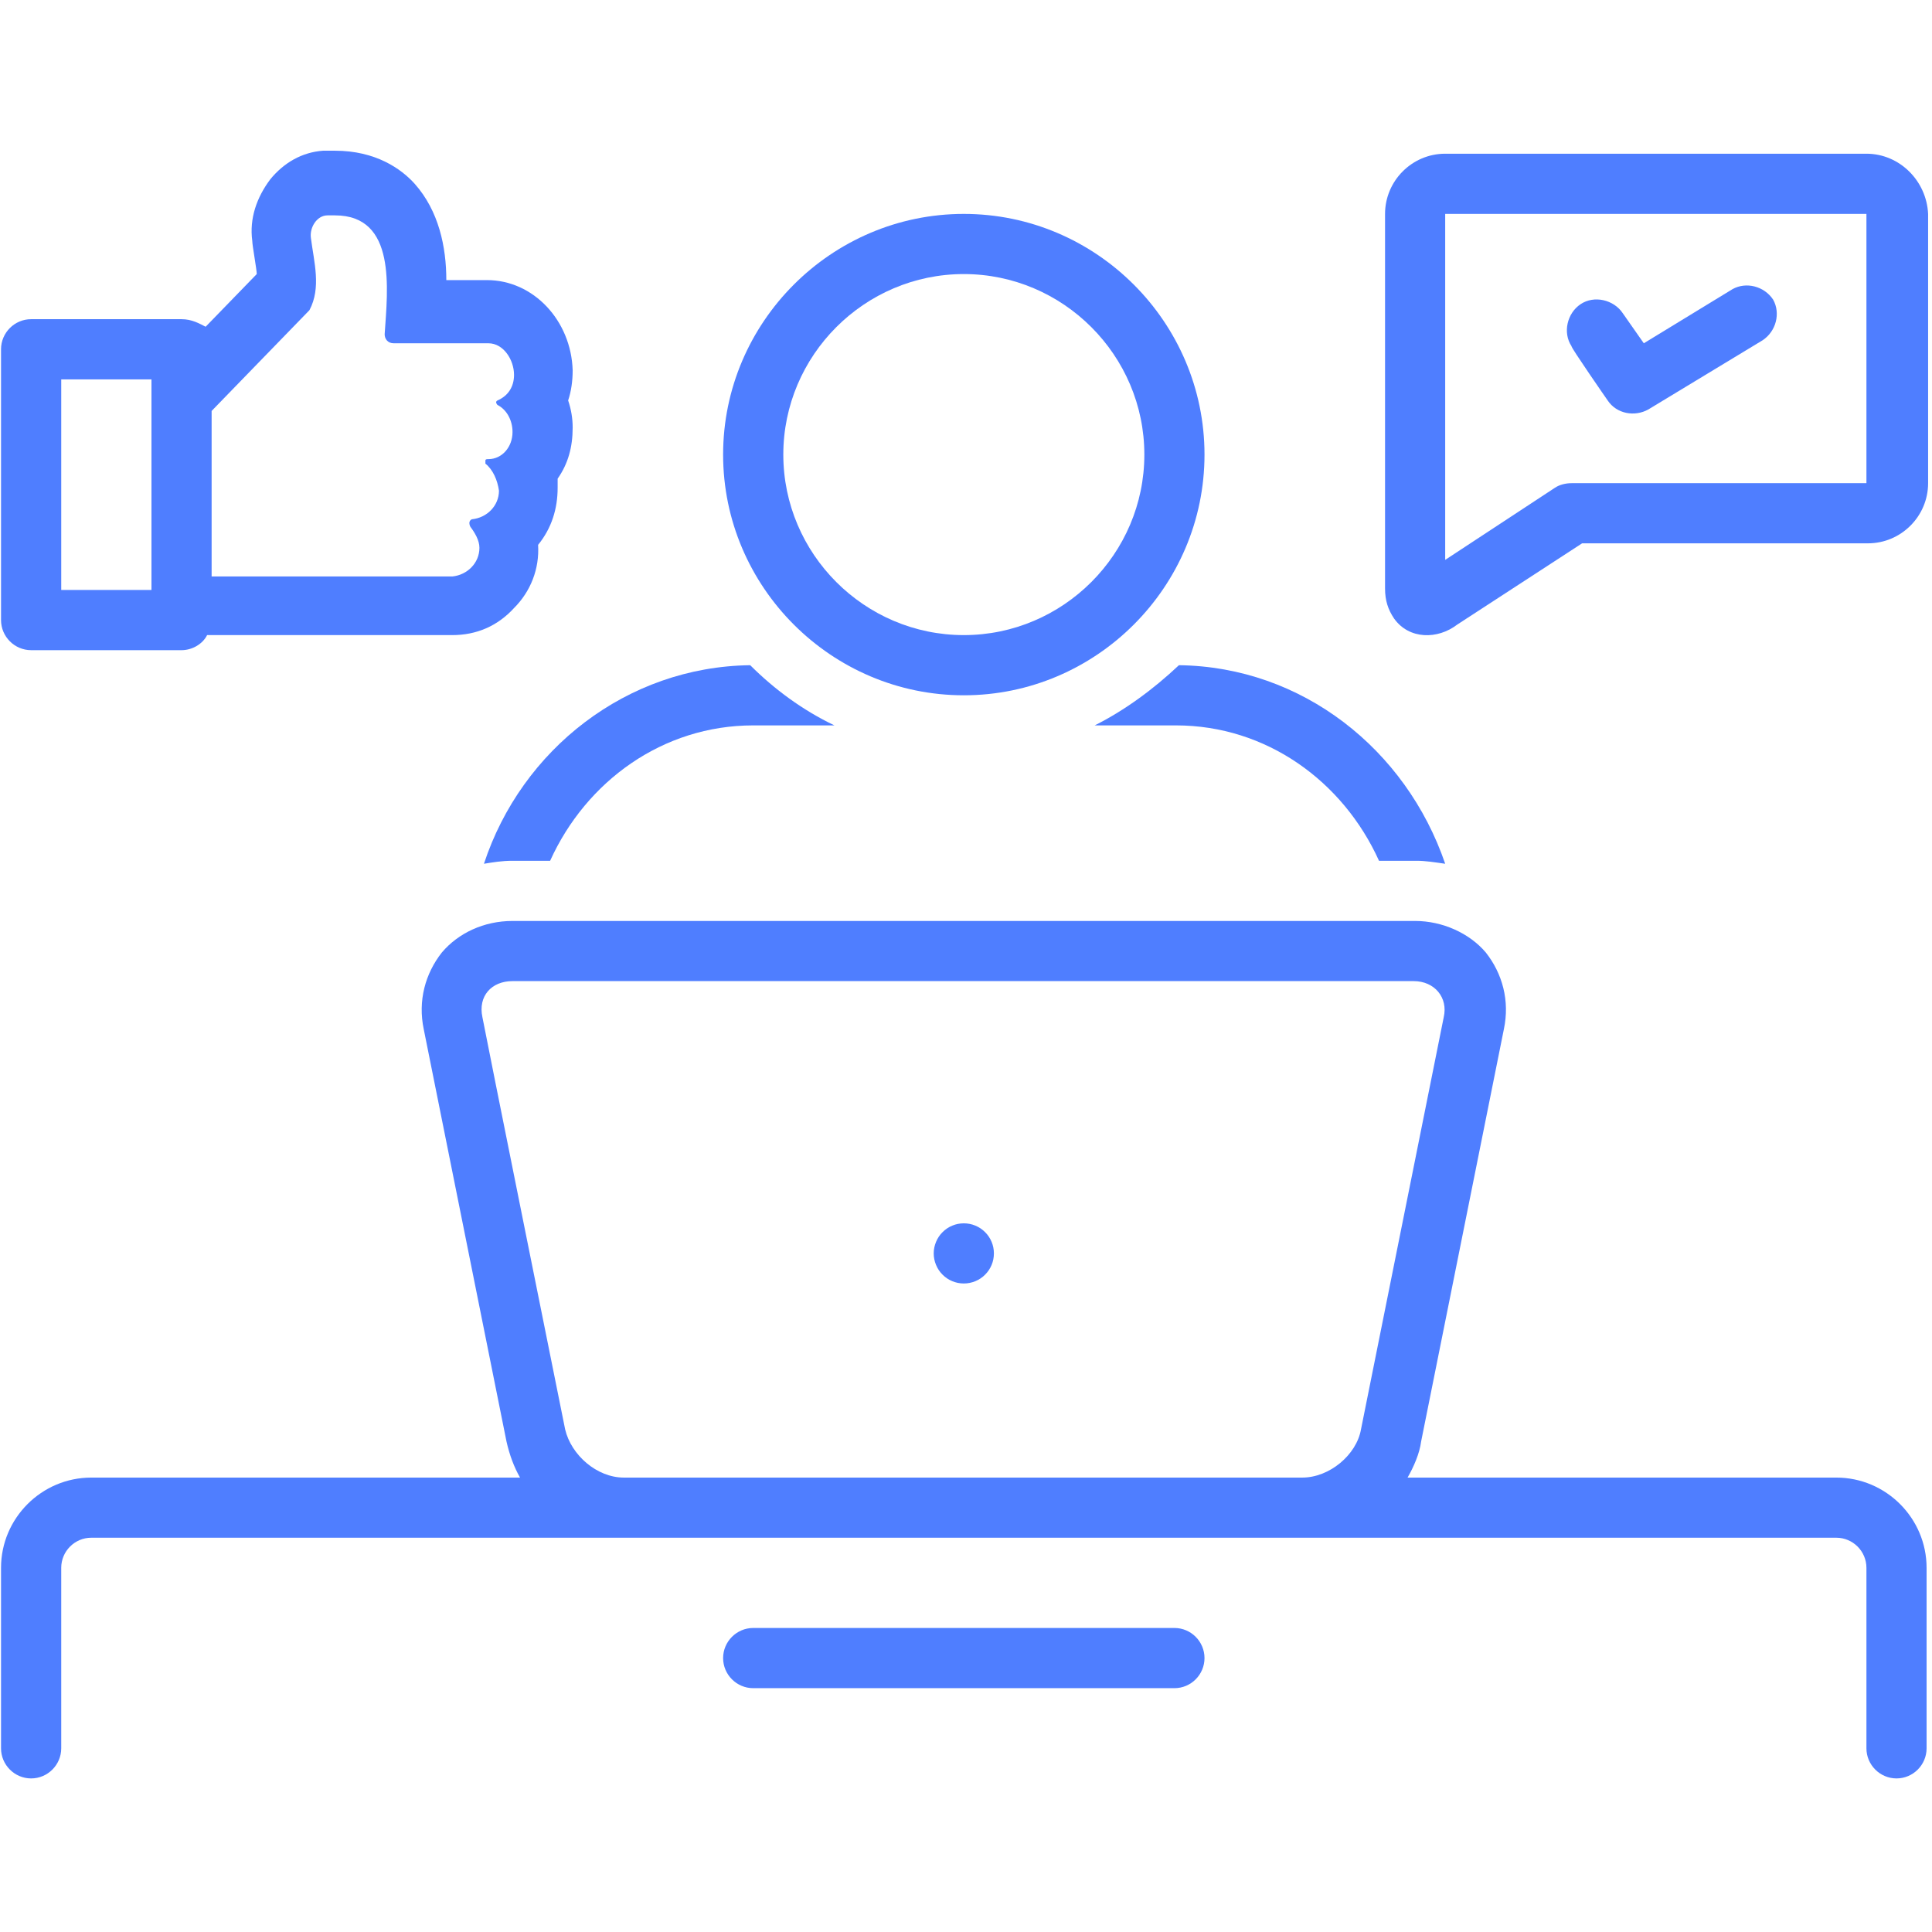
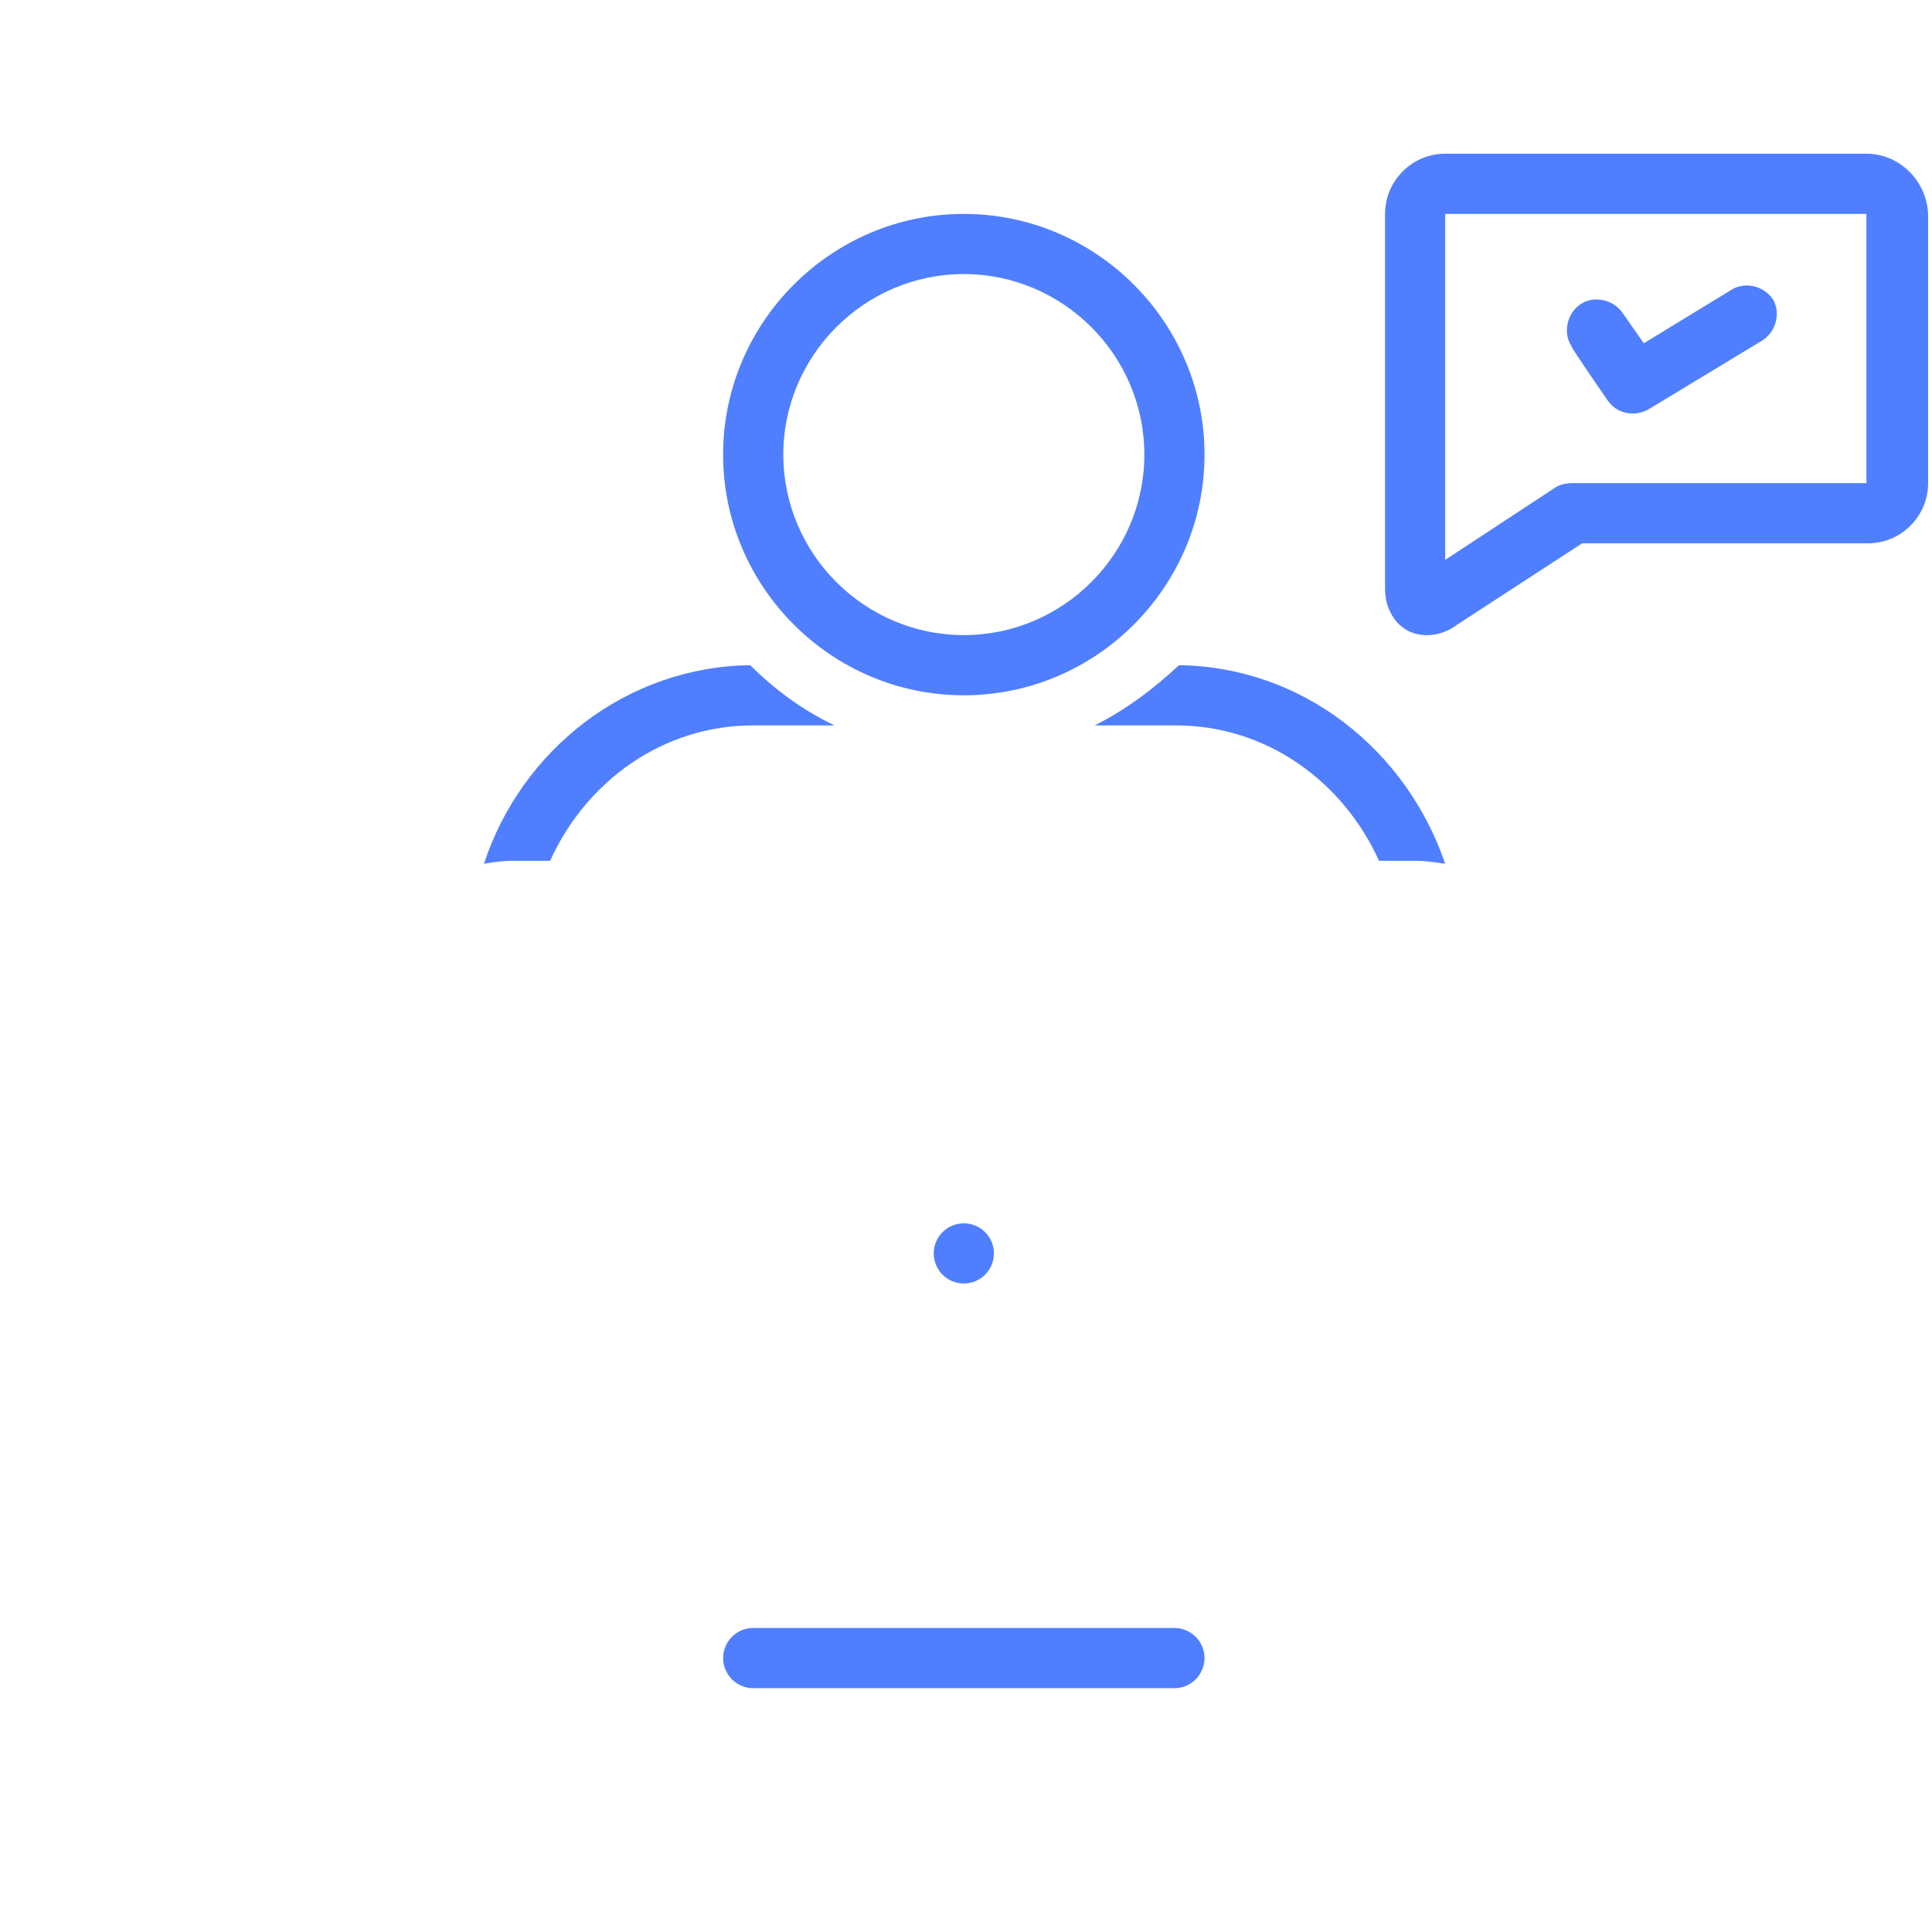
<svg xmlns="http://www.w3.org/2000/svg" width="225" viewBox="0 0 168.75 168.75" height="225" preserveAspectRatio="xMidYMid meet">
  <defs>
    <clipPath id="a5a51546cb">
      <path d="M 120 13.164 L 168.5 13.164 L 168.5 56 L 120 56 Z M 120 13.164 " clip-rule="nonzero" />
    </clipPath>
    <clipPath id="dde08e0054">
-       <path d="M 0 80 L 168.5 80 L 168.5 155.453 L 0 155.453 Z M 0 80 " clip-rule="nonzero" />
-     </clipPath>
+       </clipPath>
    <clipPath id="5c691bbcc1">
-       <path d="M 0 13.164 L 51 13.164 L 51 57 L 0 57 Z M 0 13.164 " clip-rule="nonzero" />
-     </clipPath>
+       </clipPath>
  </defs>
  <path fill="#4f7eff" d="M 84.184 60.73 C 95.746 60.73 105.207 51.27 105.207 39.707 C 105.207 28.145 95.746 18.684 84.184 18.684 C 72.621 18.684 63.16 28.145 63.16 39.707 C 63.16 51.27 72.621 60.73 84.184 60.73 Z M 84.184 23.938 C 92.855 23.938 99.953 31.035 99.953 39.707 C 99.953 48.379 92.855 55.473 84.184 55.473 C 75.512 55.473 68.418 48.379 68.418 39.707 C 68.418 31.035 75.512 23.938 84.184 23.938 Z M 84.184 23.938 " fill-opacity="1" fill-rule="nonzero" />
  <path fill="#4f7eff" d="M 95.617 63.359 L 102.711 63.359 C 110.594 63.359 117.297 68.219 120.449 75.184 L 123.734 75.184 C 124.523 75.184 125.312 75.316 126.23 75.445 C 122.816 65.461 113.75 58.234 102.973 58.102 C 100.742 60.203 98.242 62.043 95.617 63.359 Z M 95.617 63.359 " fill-opacity="1" fill-rule="nonzero" />
  <path fill="#4f7eff" d="M 42.27 75.445 C 43.059 75.316 43.844 75.184 44.766 75.184 L 48.051 75.184 C 51.203 68.219 57.906 63.359 65.789 63.359 L 72.883 63.359 C 70.125 62.043 67.629 60.203 65.527 58.102 C 54.75 58.234 45.555 65.461 42.27 75.445 Z M 42.27 75.445 " fill-opacity="1" fill-rule="nonzero" />
  <path fill="#4f7eff" d="M 86.812 109.477 C 86.812 109.828 86.746 110.164 86.613 110.484 C 86.48 110.805 86.289 111.09 86.043 111.336 C 85.797 111.582 85.512 111.773 85.191 111.906 C 84.867 112.039 84.531 112.105 84.184 112.105 C 83.836 112.105 83.5 112.039 83.18 111.906 C 82.855 111.773 82.574 111.582 82.328 111.336 C 82.078 111.09 81.891 110.805 81.758 110.484 C 81.625 110.164 81.555 109.828 81.555 109.477 C 81.555 109.129 81.625 108.793 81.758 108.473 C 81.891 108.152 82.078 107.867 82.328 107.621 C 82.574 107.375 82.855 107.184 83.18 107.051 C 83.5 106.918 83.836 106.852 84.184 106.852 C 84.531 106.852 84.867 106.918 85.191 107.051 C 85.512 107.184 85.797 107.375 86.043 107.621 C 86.289 107.867 86.48 108.152 86.613 108.473 C 86.746 108.793 86.812 109.129 86.812 109.477 Z M 86.812 109.477 " fill-opacity="1" fill-rule="nonzero" />
  <g clip-path="url(#a5a51546cb)">
    <path fill="#4f7eff" d="M 163.023 13.426 L 126.23 13.426 C 123.34 13.426 120.977 15.793 120.977 18.684 L 120.977 51.402 C 120.977 52.453 121.238 53.242 121.766 54.027 C 123.078 55.867 125.574 55.867 127.281 54.555 L 138.188 47.457 L 163.156 47.457 C 166.047 47.457 168.41 45.094 168.41 42.203 L 168.41 18.684 C 168.277 15.793 165.914 13.426 163.023 13.426 Z M 163.023 42.203 L 137.27 42.203 C 136.742 42.203 136.219 42.336 135.824 42.598 L 126.23 48.902 L 126.23 18.684 L 163.023 18.684 Z M 163.023 42.203 " fill-opacity="1" fill-rule="nonzero" />
  </g>
  <g clip-path="url(#dde08e0054)">
    <path fill="#4f7eff" d="M 160.395 129.059 L 122.945 129.059 C 123.473 128.137 123.996 126.953 124.129 125.902 L 131.355 89.898 C 131.883 87.402 131.227 85.039 129.781 83.199 C 128.336 81.492 125.969 80.441 123.605 80.441 L 44.766 80.441 C 42.27 80.441 40.035 81.492 38.59 83.199 C 37.145 85.039 36.488 87.402 37.012 89.898 L 44.238 125.902 C 44.504 127.086 44.898 128.137 45.422 129.059 L 7.973 129.059 C 3.637 129.059 0.09 132.605 0.09 136.941 L 0.09 152.707 C 0.09 154.152 1.273 155.336 2.719 155.336 C 4.164 155.336 5.348 154.152 5.348 152.707 L 5.348 136.941 C 5.348 135.496 6.527 134.312 7.973 134.312 L 160.395 134.312 C 161.84 134.312 163.023 135.496 163.023 136.941 L 163.023 152.707 C 163.023 154.152 164.207 155.336 165.652 155.336 C 167.098 155.336 168.277 154.152 168.277 152.707 L 168.277 136.941 C 168.277 132.605 164.73 129.059 160.395 129.059 Z M 49.363 124.852 C 49.363 124.852 42.137 88.98 42.137 88.848 C 41.742 87.008 42.926 85.695 44.766 85.695 C 44.766 85.695 123.473 85.695 123.473 85.695 C 125.312 85.695 126.496 87.141 126.102 88.848 L 118.875 124.852 C 118.48 127.086 116.113 129.059 113.75 129.059 L 54.488 129.059 C 52.125 129.059 49.891 127.086 49.363 124.852 Z M 49.363 124.852 " fill-opacity="1" fill-rule="nonzero" />
  </g>
  <g clip-path="url(#5c691bbcc1)">
    <path fill="#4f7eff" d="M 2.719 56.789 L 15.859 56.789 C 16.777 56.789 17.699 56.262 18.09 55.473 C 18.223 55.473 39.508 55.473 39.508 55.473 C 41.613 55.473 43.453 54.688 44.898 53.109 C 46.344 51.664 47.129 49.691 47 47.59 C 48.18 46.145 48.707 44.438 48.707 42.598 C 48.707 42.336 48.707 42.07 48.707 41.809 C 49.625 40.496 50.02 39.051 50.02 37.34 C 50.02 36.555 49.891 35.766 49.625 34.977 C 49.891 34.188 50.02 33.27 50.02 32.348 C 49.891 28.012 46.605 24.465 42.531 24.465 C 42.531 24.465 38.984 24.465 38.984 24.465 C 38.984 21.574 38.328 18.422 36.223 16.055 C 35.043 14.742 32.809 13.164 29.262 13.164 C 28.867 13.164 28.602 13.164 28.211 13.164 C 26.371 13.297 24.793 14.215 23.609 15.66 C 22.426 17.238 21.77 19.078 22.035 21.047 C 22.035 21.441 22.426 23.543 22.426 23.938 L 17.961 28.539 C 17.434 28.273 16.777 27.879 15.859 27.879 L 2.719 27.879 C 1.273 27.879 0.09 29.062 0.09 30.508 L 0.09 54.16 C 0.09 55.605 1.273 56.789 2.719 56.789 Z M 27.027 27.094 C 28.078 25.121 27.422 22.887 27.156 20.785 C 27.027 19.867 27.684 18.812 28.602 18.812 C 28.867 18.812 28.996 18.812 29.262 18.812 C 34.648 18.812 33.859 25.254 33.598 29.195 C 33.598 29.59 33.859 29.984 34.387 29.984 L 42.664 29.984 C 43.977 29.984 44.898 31.43 44.898 32.742 C 44.898 33.793 44.371 34.582 43.453 34.977 C 43.188 35.109 43.453 35.371 43.453 35.371 C 44.238 35.766 44.766 36.684 44.766 37.734 C 44.766 39.051 43.844 40.102 42.664 40.102 C 42.531 40.102 42.398 40.102 42.398 40.23 C 42.398 40.23 42.398 40.363 42.398 40.496 C 43.059 41.02 43.453 41.941 43.582 42.859 C 43.582 44.176 42.531 45.227 41.219 45.355 C 41.219 45.355 40.824 45.488 41.086 46.012 C 41.48 46.539 41.875 47.195 41.875 47.852 C 41.875 49.168 40.824 50.219 39.508 50.352 L 18.484 50.352 L 18.484 35.895 Z M 5.348 33.137 L 13.23 33.137 L 13.23 51.531 L 5.348 51.531 Z M 5.348 33.137 " fill-opacity="1" fill-rule="nonzero" />
  </g>
  <path fill="#4f7eff" d="M 102.582 142.195 L 65.789 142.195 C 64.344 142.195 63.16 143.379 63.16 144.824 C 63.16 146.27 64.344 147.453 65.789 147.453 L 102.582 147.453 C 104.027 147.453 105.207 146.27 105.207 144.824 C 105.207 143.379 104.027 142.195 102.582 142.195 Z M 102.582 142.195 " fill-opacity="1" fill-rule="nonzero" />
  <path fill="#4f7eff" d="M 140.422 34.977 C 141.211 36.16 142.789 36.422 143.969 35.766 L 153.957 29.719 C 155.141 28.934 155.535 27.355 154.875 26.172 C 154.09 24.988 152.512 24.594 151.328 25.254 L 143.578 29.984 L 141.738 27.355 C 140.949 26.172 139.238 25.777 138.059 26.566 C 136.875 27.355 136.48 29.062 137.27 30.246 C 137.137 30.246 140.422 34.977 140.422 34.977 Z M 140.422 34.977 " fill-opacity="1" fill-rule="nonzero" />
</svg>